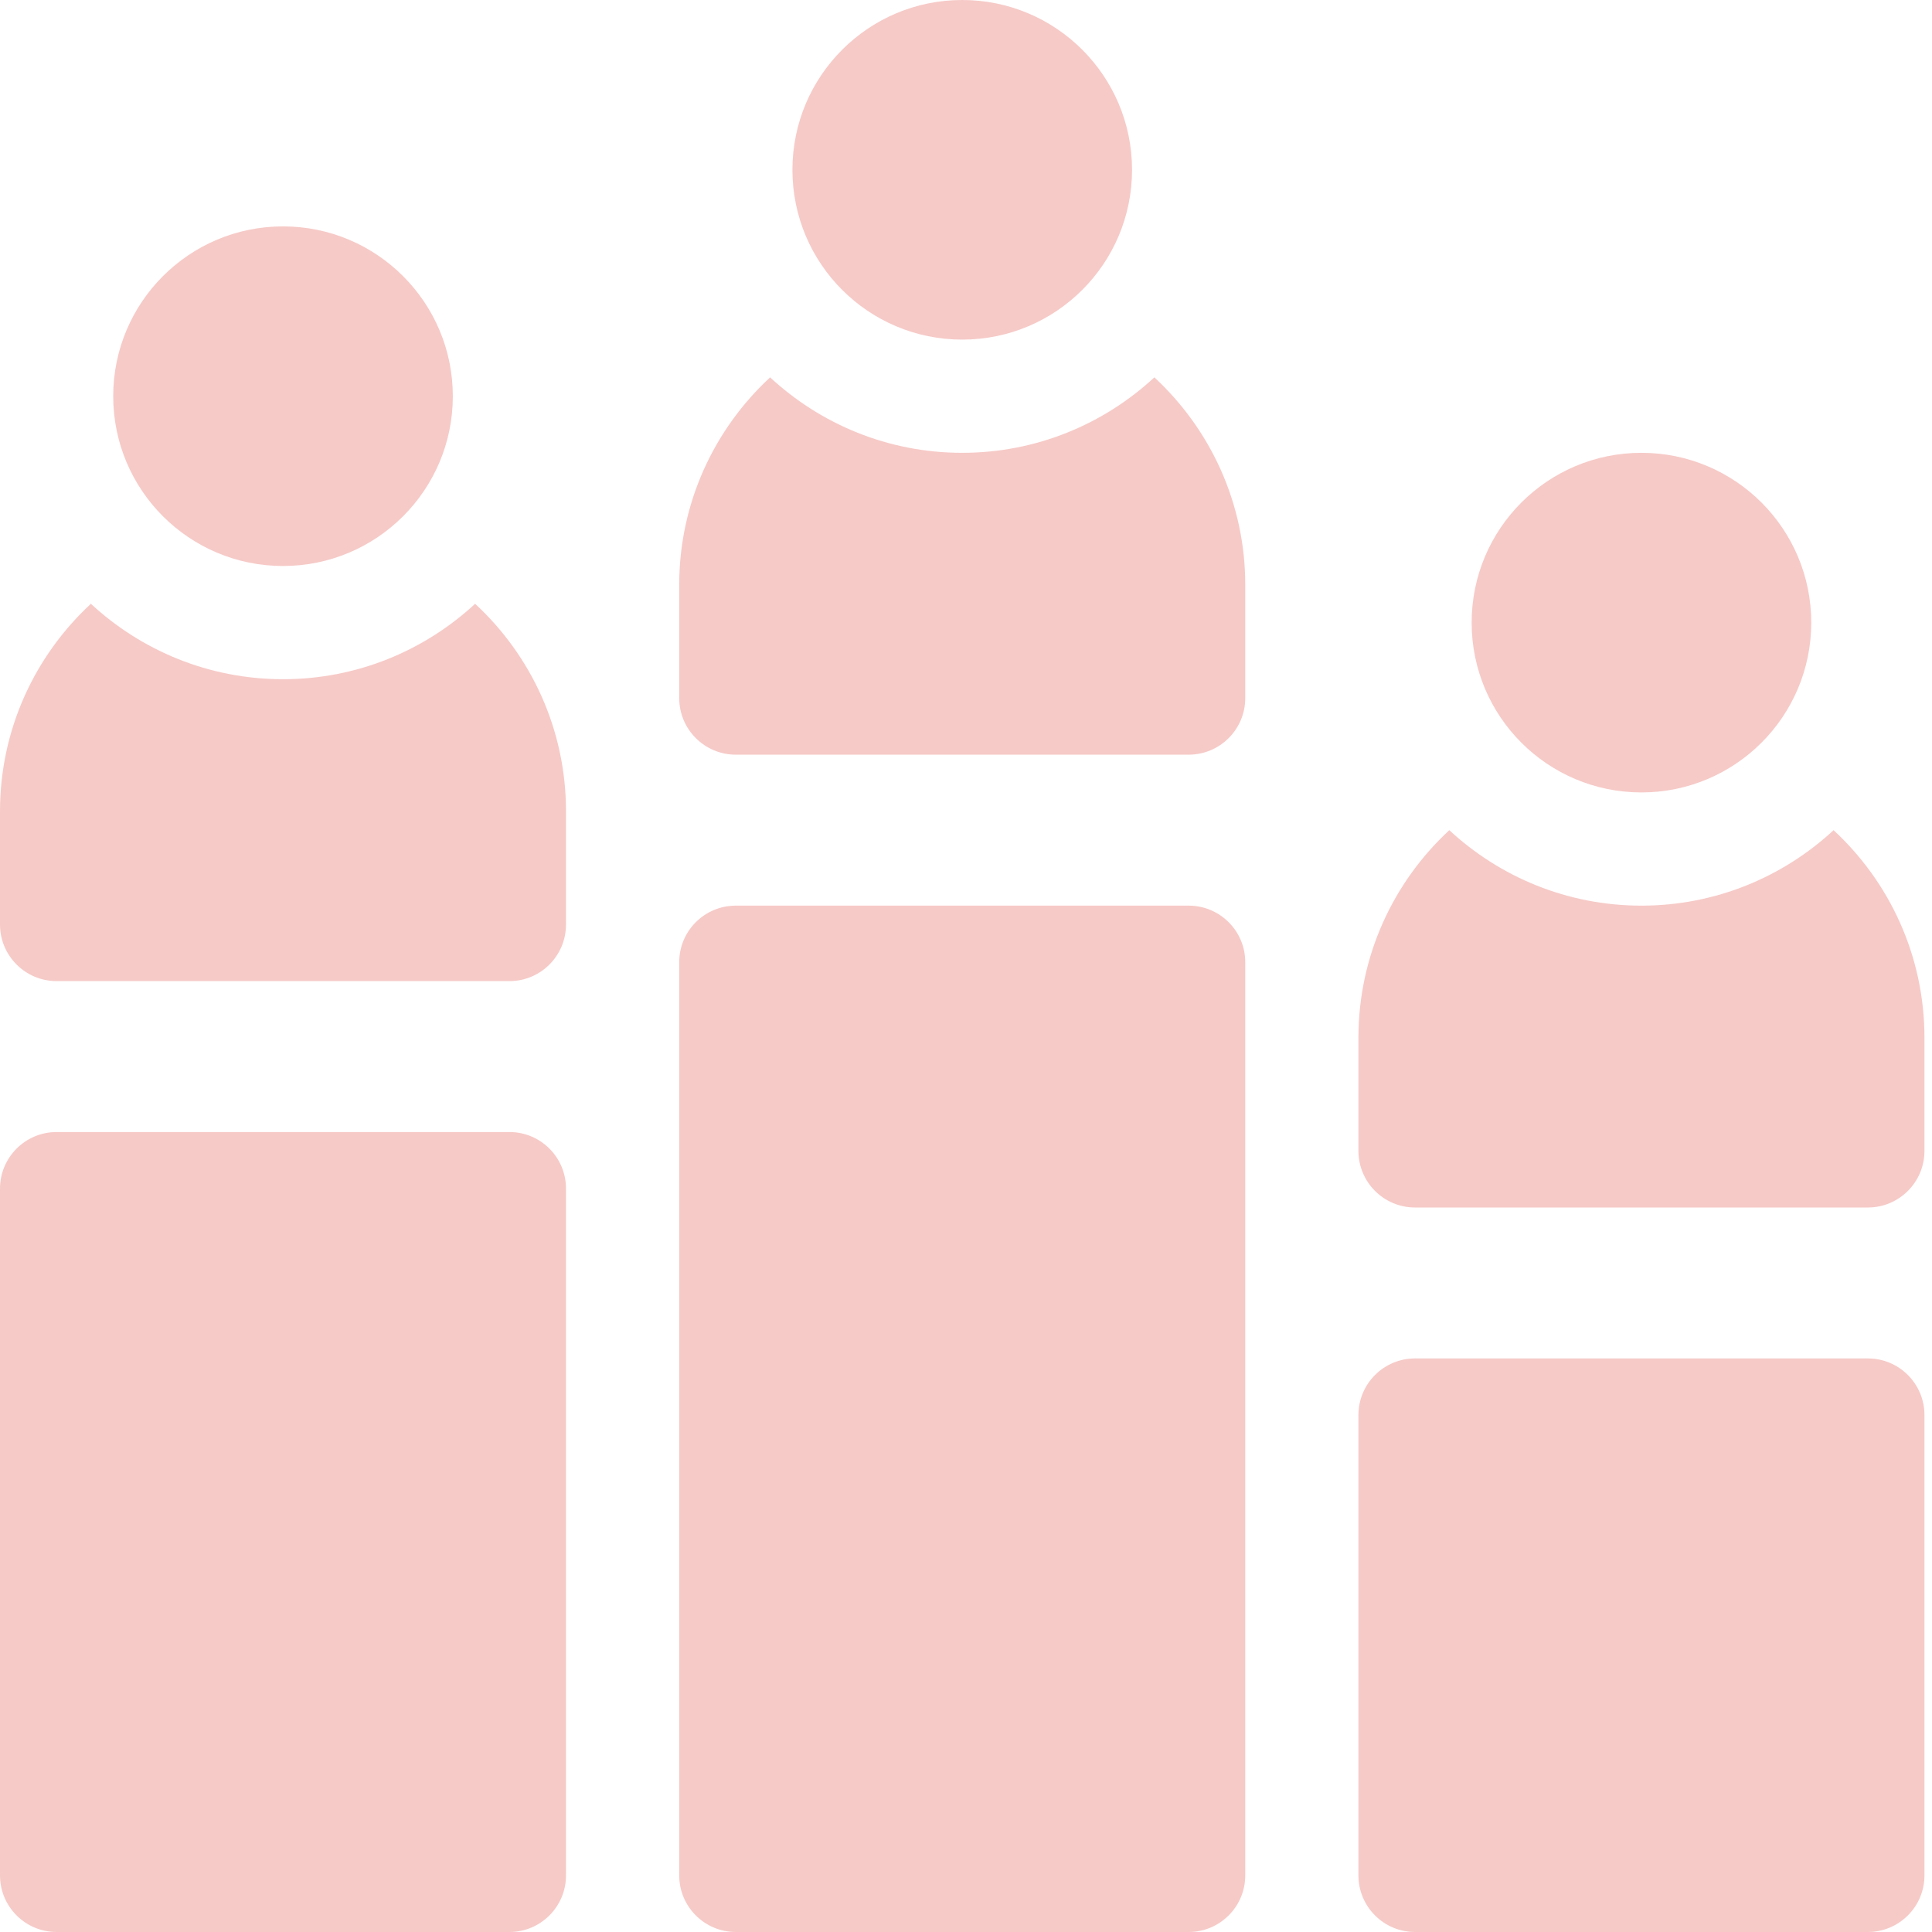
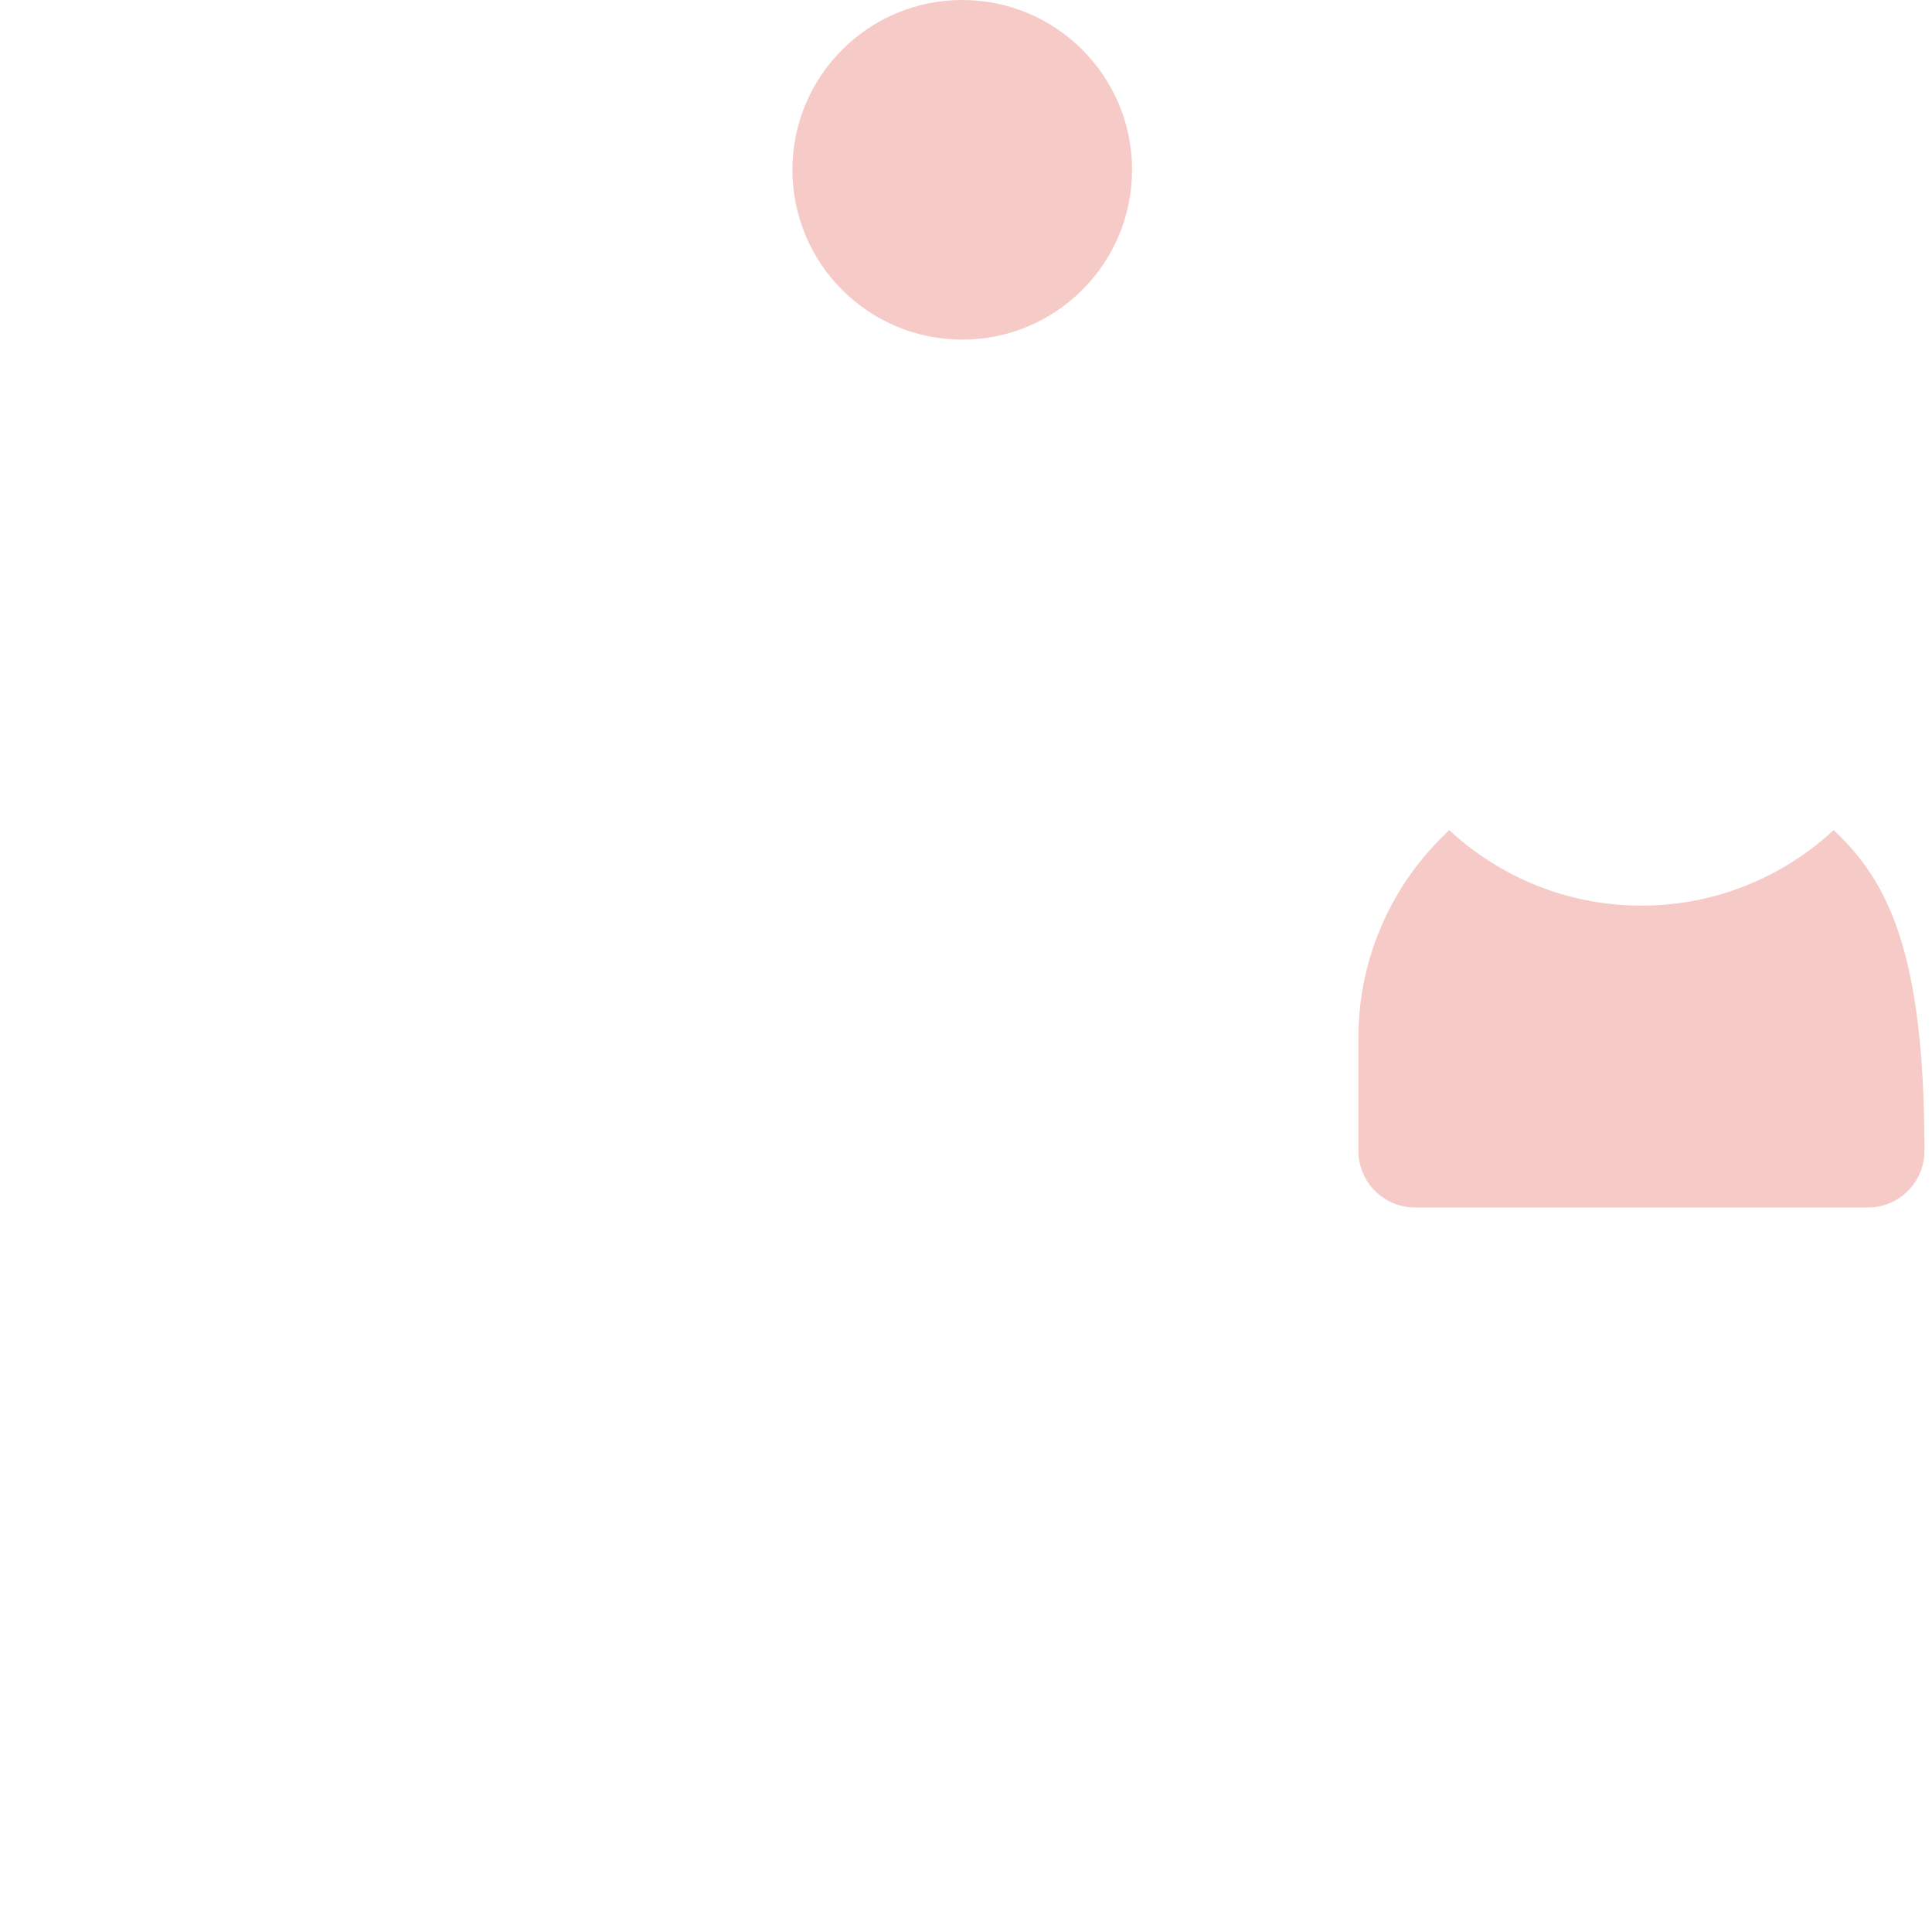
<svg xmlns="http://www.w3.org/2000/svg" width="50" height="50" viewBox="0 0 50 50" fill="none">
-   <path d="M30.762 23.438H19.043C18.234 23.438 17.578 24.093 17.578 24.902V48.535C17.578 49.344 18.234 50 19.043 50H30.762C31.571 50 32.227 49.344 32.227 48.535V24.902C32.227 24.093 31.571 23.438 30.762 23.438ZM48.34 35.156H36.621C35.812 35.156 35.156 35.812 35.156 36.621V48.535C35.156 49.344 35.812 50 36.621 50H48.34C49.149 50 49.805 49.344 49.805 48.535V36.621C49.805 35.812 49.149 35.156 48.34 35.156ZM13.184 29.297H1.465C0.656 29.297 0 29.953 0 30.762V48.535C0 49.344 0.656 50 1.465 50H13.184C13.993 50 14.648 49.344 14.648 48.535V30.762C14.648 29.953 13.993 29.297 13.184 29.297Z" fill="#F6CAC7" />
-   <path d="M42.48 20.508C44.907 20.508 46.875 18.54 46.875 16.113C46.875 13.686 44.907 11.719 42.48 11.719C40.053 11.719 38.086 13.686 38.086 16.113C38.086 18.54 40.053 20.508 42.48 20.508Z" fill="#F6CAC7" />
-   <path d="M47.453 21.485C46.146 22.696 44.398 23.438 42.48 23.438C40.562 23.438 38.815 22.696 37.508 21.485C36.063 22.823 35.156 24.735 35.156 26.856V29.785C35.156 30.594 35.812 31.25 36.621 31.25H48.34C49.149 31.25 49.805 30.594 49.805 29.785V26.856C49.805 24.735 48.898 22.823 47.453 21.485Z" fill="#F6CAC7" />
+   <path d="M47.453 21.485C46.146 22.696 44.398 23.438 42.48 23.438C40.562 23.438 38.815 22.696 37.508 21.485C36.063 22.823 35.156 24.735 35.156 26.856V29.785C35.156 30.594 35.812 31.25 36.621 31.25H48.34C49.149 31.25 49.805 30.594 49.805 29.785C49.805 24.735 48.898 22.823 47.453 21.485Z" fill="#F6CAC7" />
  <path d="M24.902 8.789C27.329 8.789 29.297 6.822 29.297 4.395C29.297 1.968 27.329 0 24.902 0C22.475 0 20.508 1.968 20.508 4.395C20.508 6.822 22.475 8.789 24.902 8.789Z" fill="#F6CAC7" />
-   <path d="M29.875 9.766C28.567 10.977 26.82 11.719 24.902 11.719C22.984 11.719 21.237 10.977 19.93 9.766C18.485 11.105 17.578 13.016 17.578 15.137V18.067C17.578 18.875 18.234 19.531 19.043 19.531H30.762C31.571 19.531 32.227 18.875 32.227 18.067V15.137C32.227 13.016 31.32 11.105 29.875 9.766Z" fill="#F6CAC7" />
-   <path d="M7.324 14.648C9.751 14.648 11.719 12.681 11.719 10.254C11.719 7.827 9.751 5.859 7.324 5.859C4.897 5.859 2.93 7.827 2.93 10.254C2.93 12.681 4.897 14.648 7.324 14.648Z" fill="#F6CAC7" />
-   <path d="M12.296 15.626C10.989 16.836 9.242 17.578 7.324 17.578C5.406 17.578 3.659 16.836 2.352 15.626C0.907 16.964 0 18.876 0 20.996V23.926C0 24.735 0.656 25.391 1.465 25.391H13.184C13.993 25.391 14.648 24.735 14.648 23.926V20.996C14.648 18.876 13.742 16.964 12.296 15.626Z" fill="#F6CAC7" />
</svg>